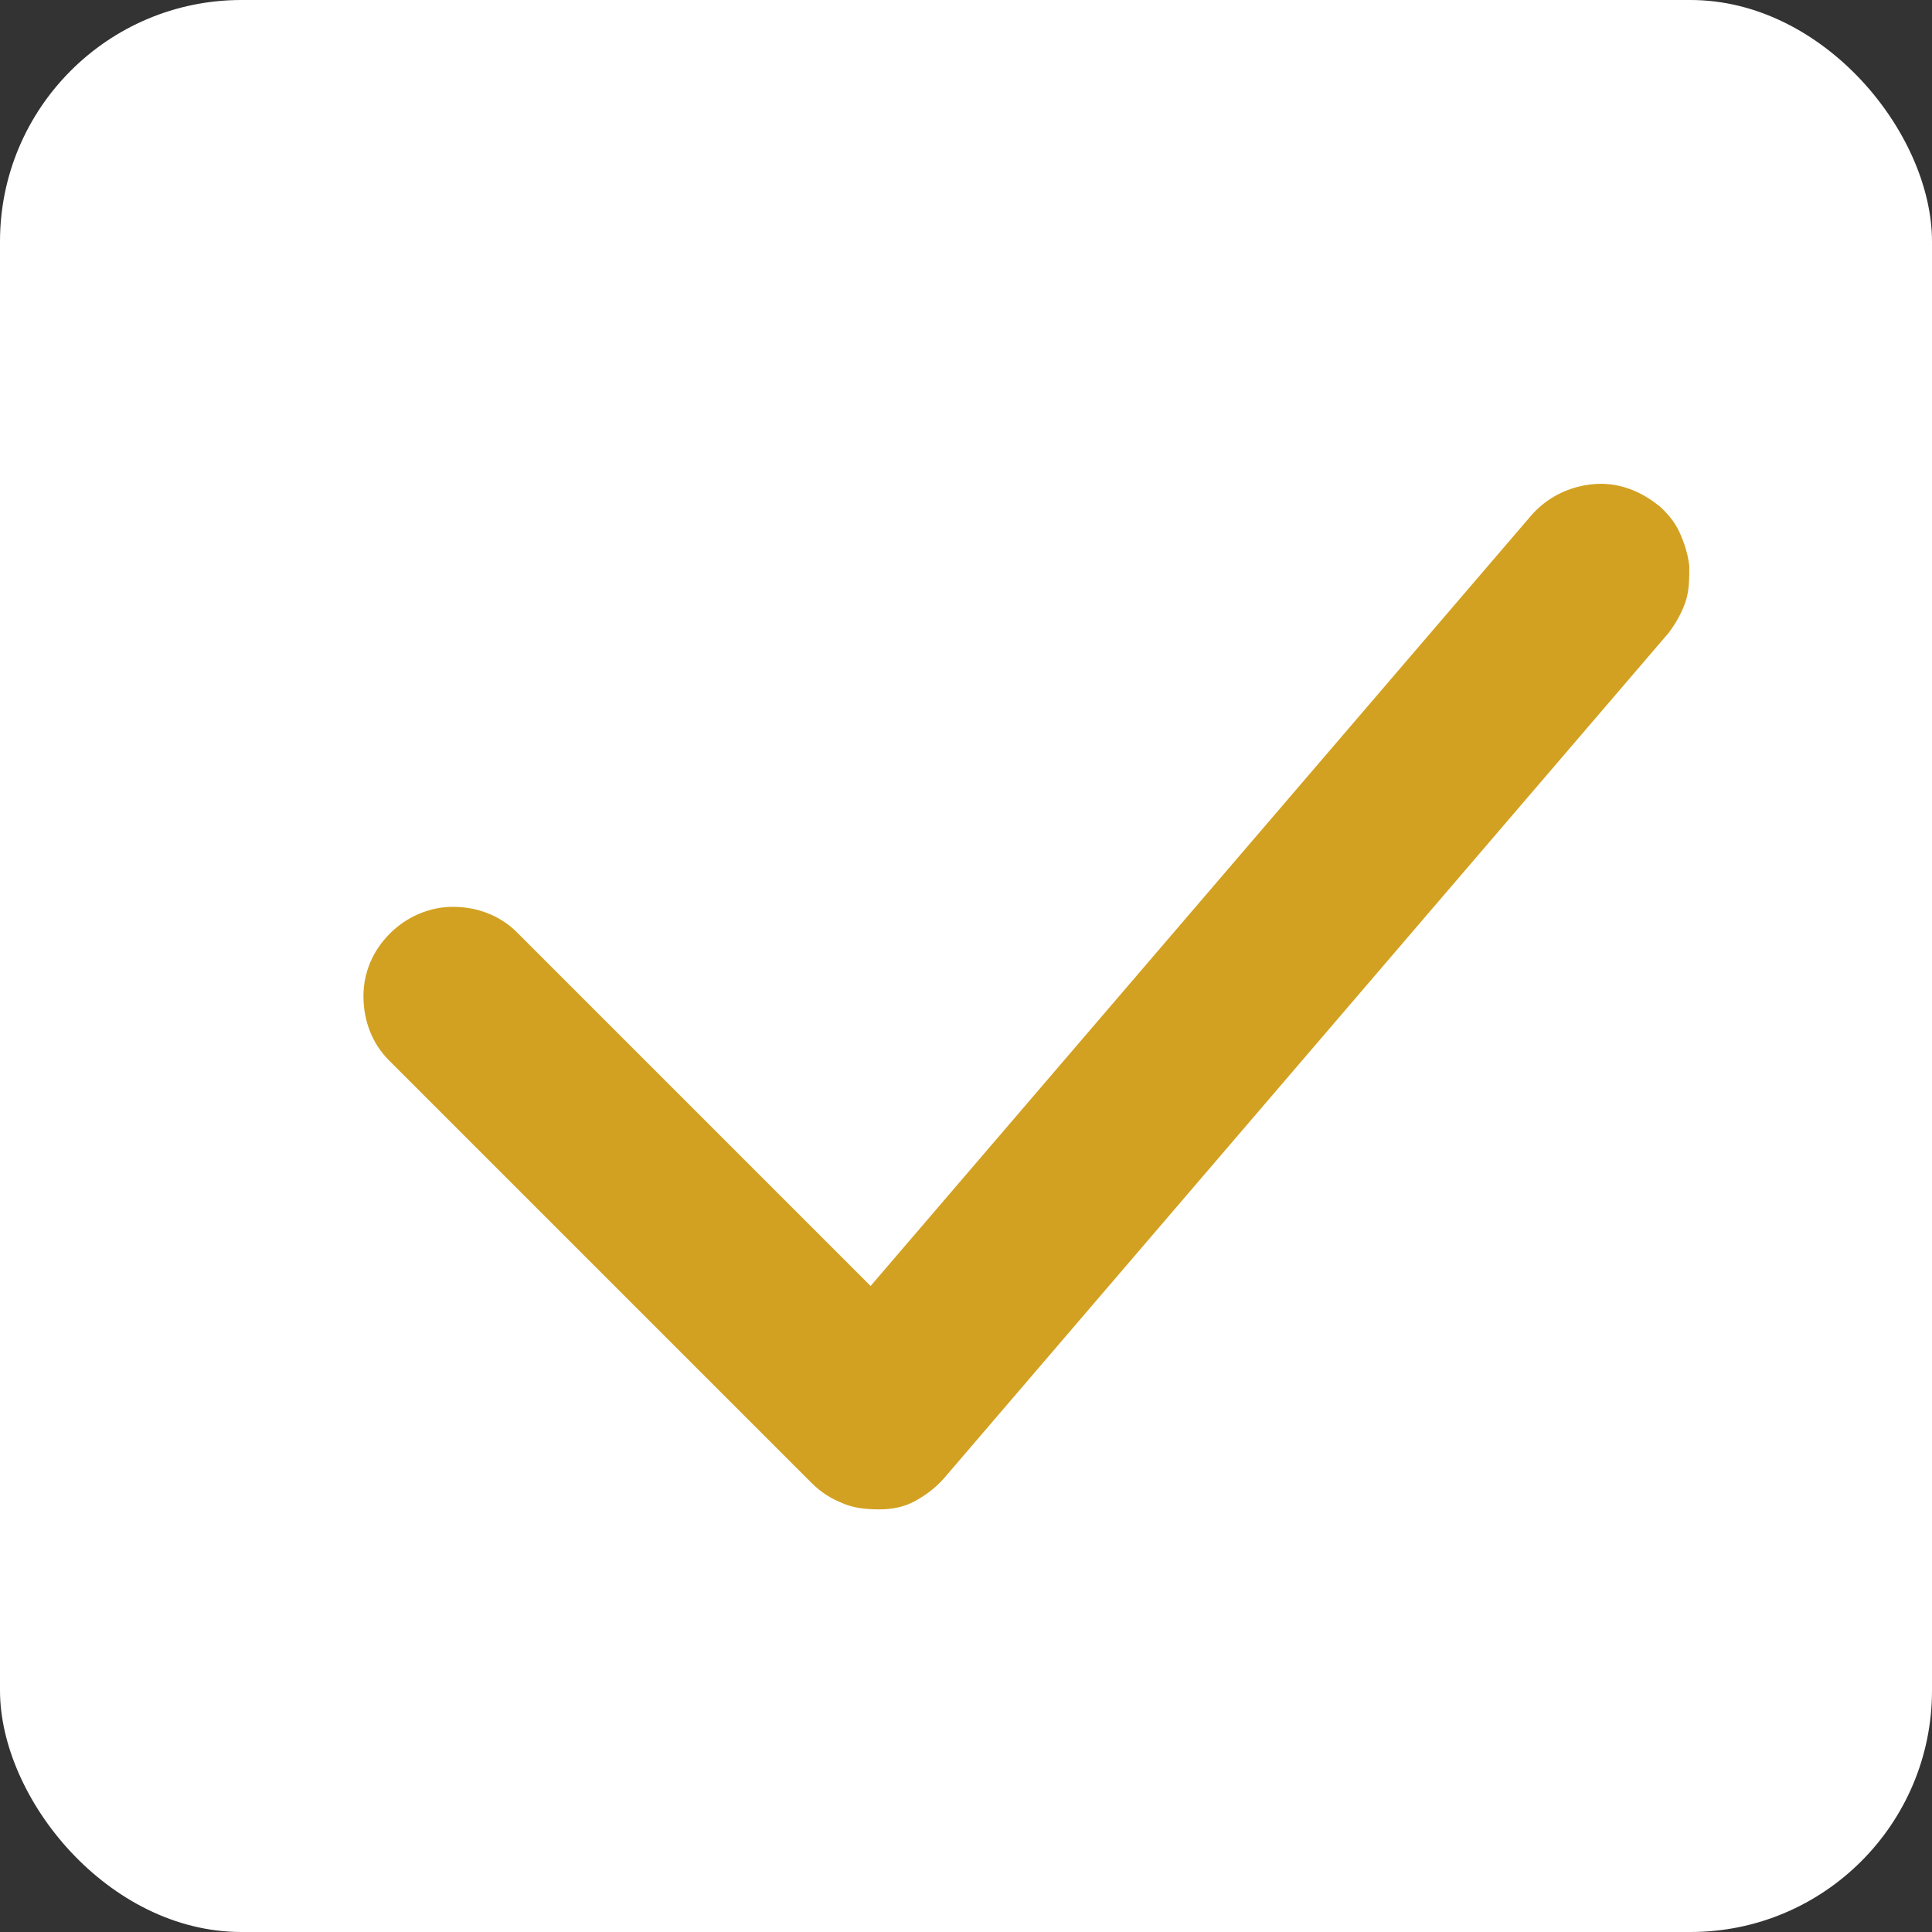
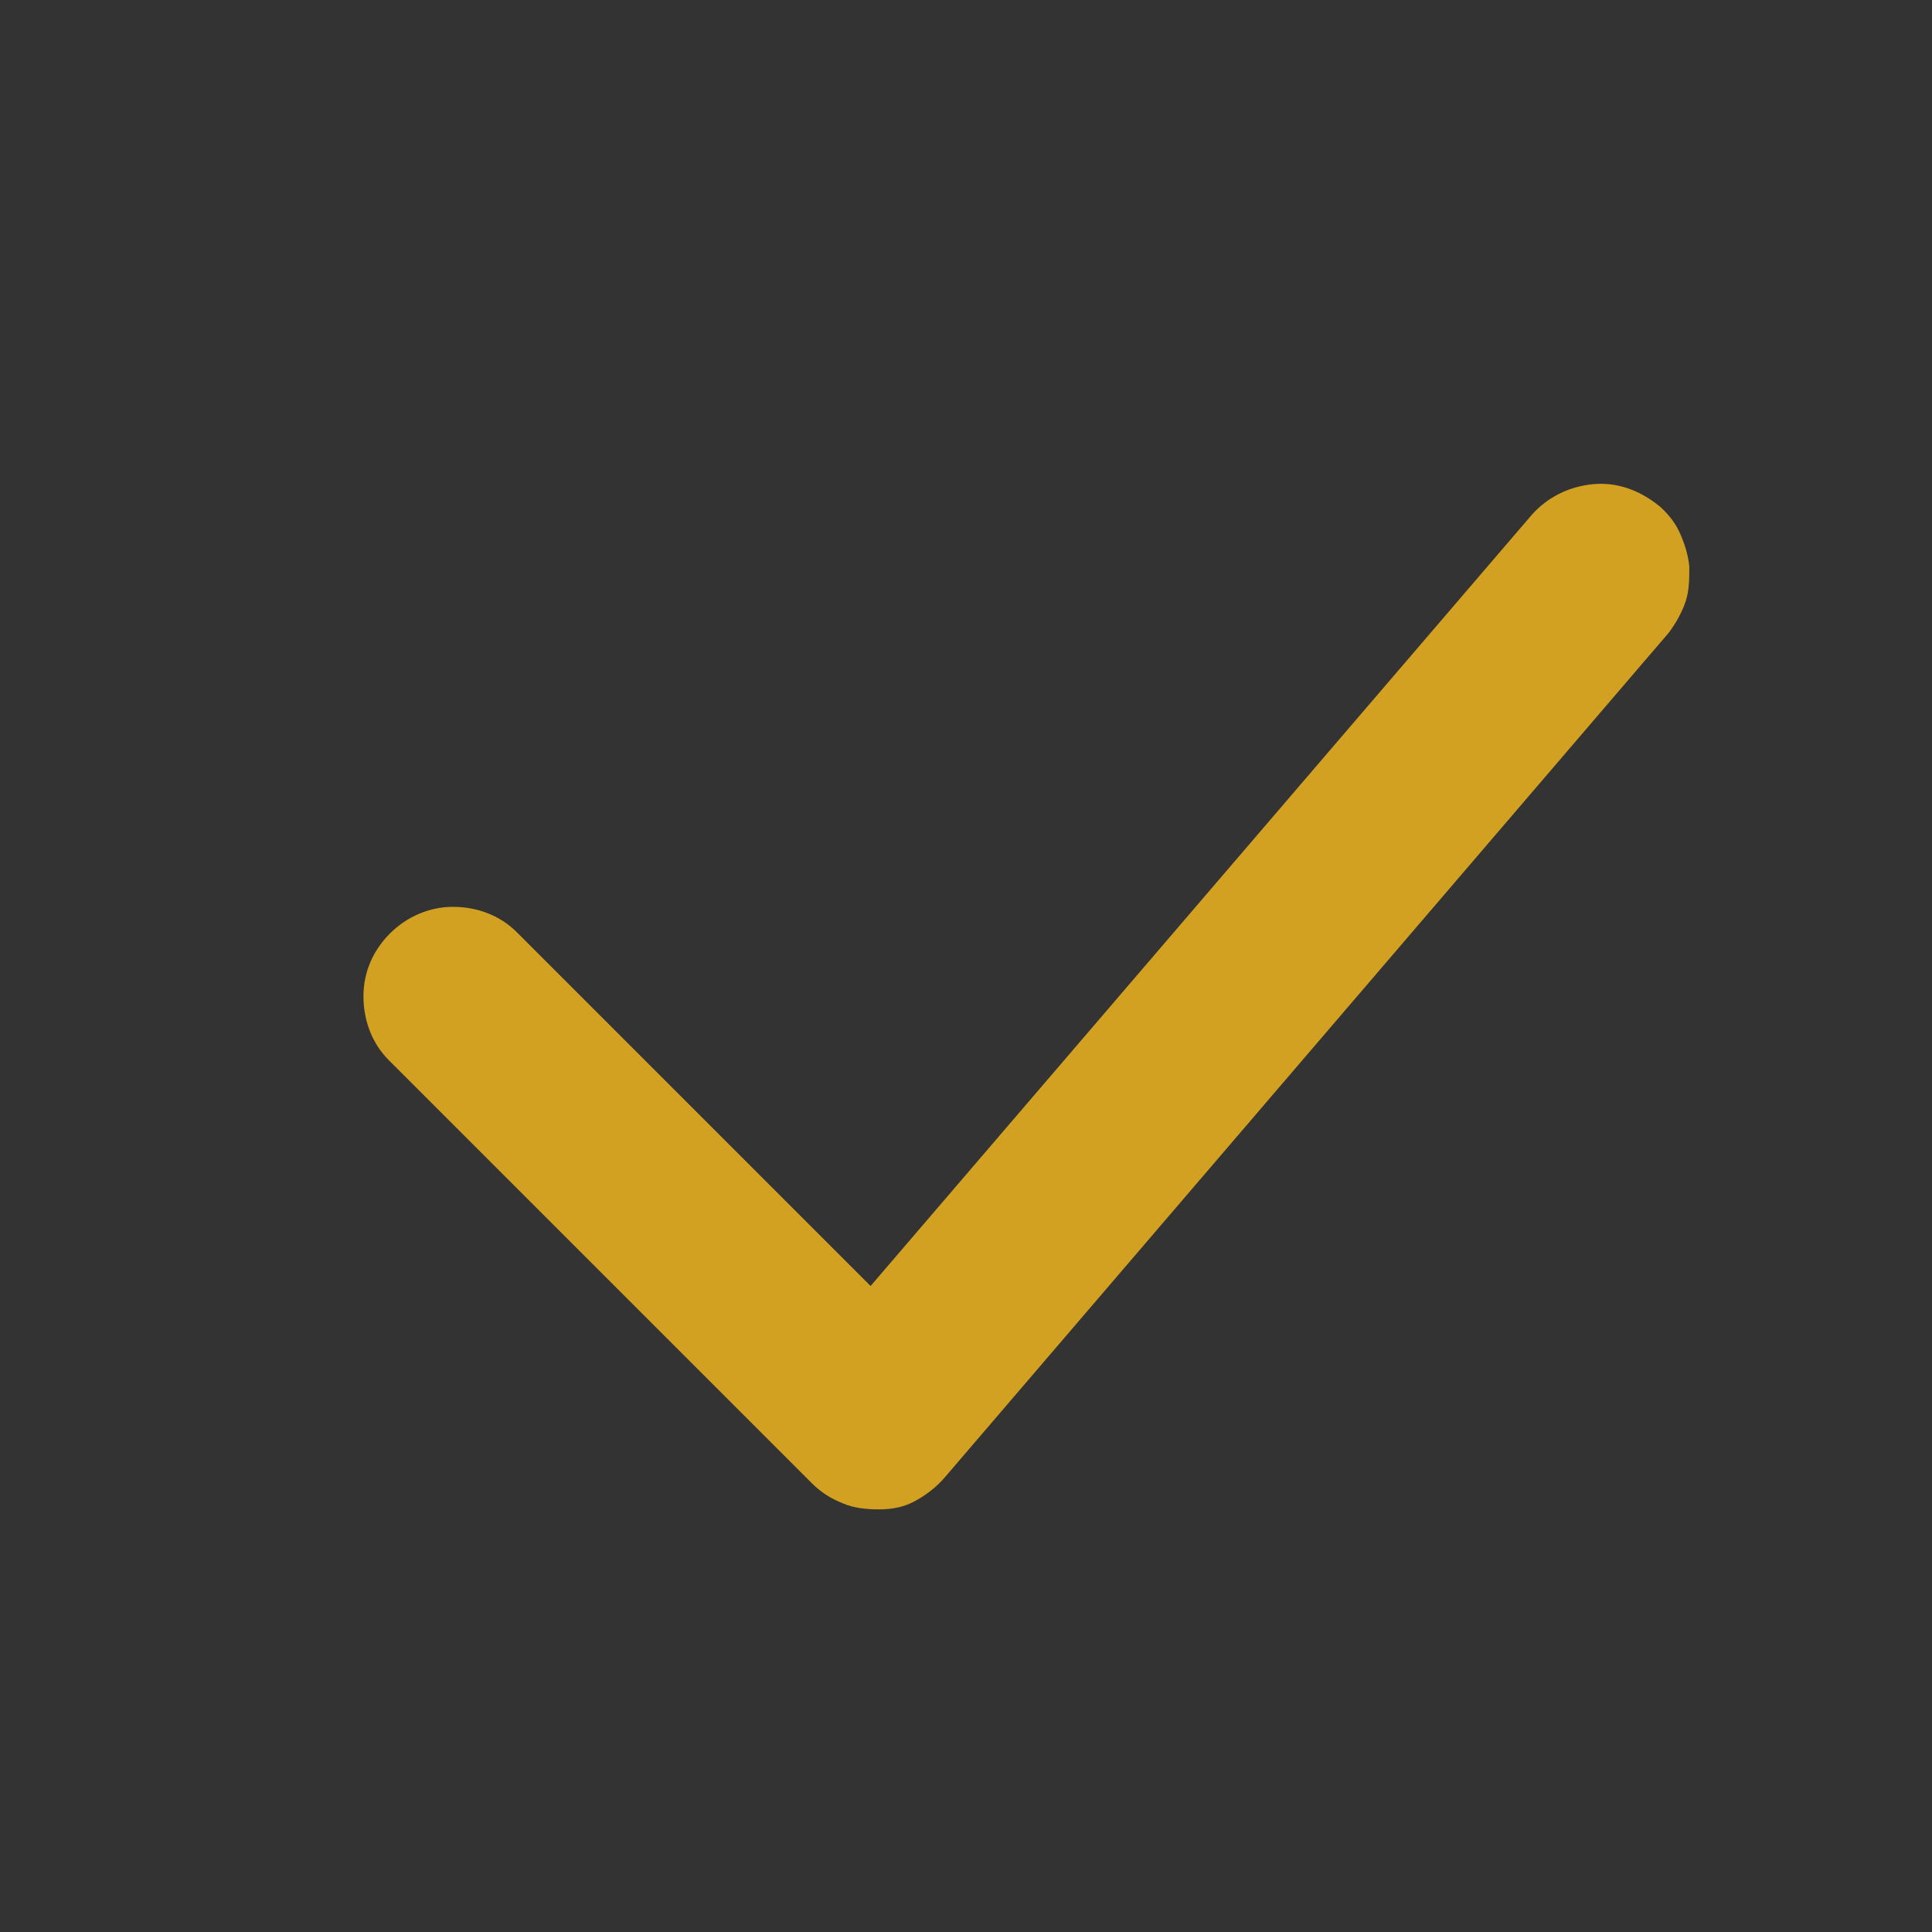
<svg xmlns="http://www.w3.org/2000/svg" id="Layer_1" data-name="Layer 1" viewBox="0 0 16 16">
  <rect x="0" y="0" width="16" height="16" fill="#333333" stroke="none" />
  <defs>
    <style> .cls-1 { fill: #d3a121; fill-rule: evenodd; } .cls-1, .cls-2 { stroke-width: 0px; } .cls-2 { fill: #fff; } </style>
  </defs>
-   <rect class="cls-2" width="16" height="16" rx="2" ry="2" />
  <path class="cls-1" d="M13.73,4.18c.07.06.14.14.18.23.04.09.07.18.08.28,0,.1,0,.2-.03.29-.03.09-.08.18-.14.26l-6,7c-.07.08-.15.14-.24.19-.09.05-.19.07-.3.07-.1,0-.21-.01-.3-.05-.1-.04-.18-.09-.26-.17l-3.5-3.5c-.14-.14-.21-.33-.21-.53,0-.2.08-.38.22-.52.14-.14.33-.22.52-.22.2,0,.39.07.53.21l2.93,2.93,5.47-6.38c.13-.15.31-.24.51-.26.2-.02.39.05.55.18Z" />
</svg>